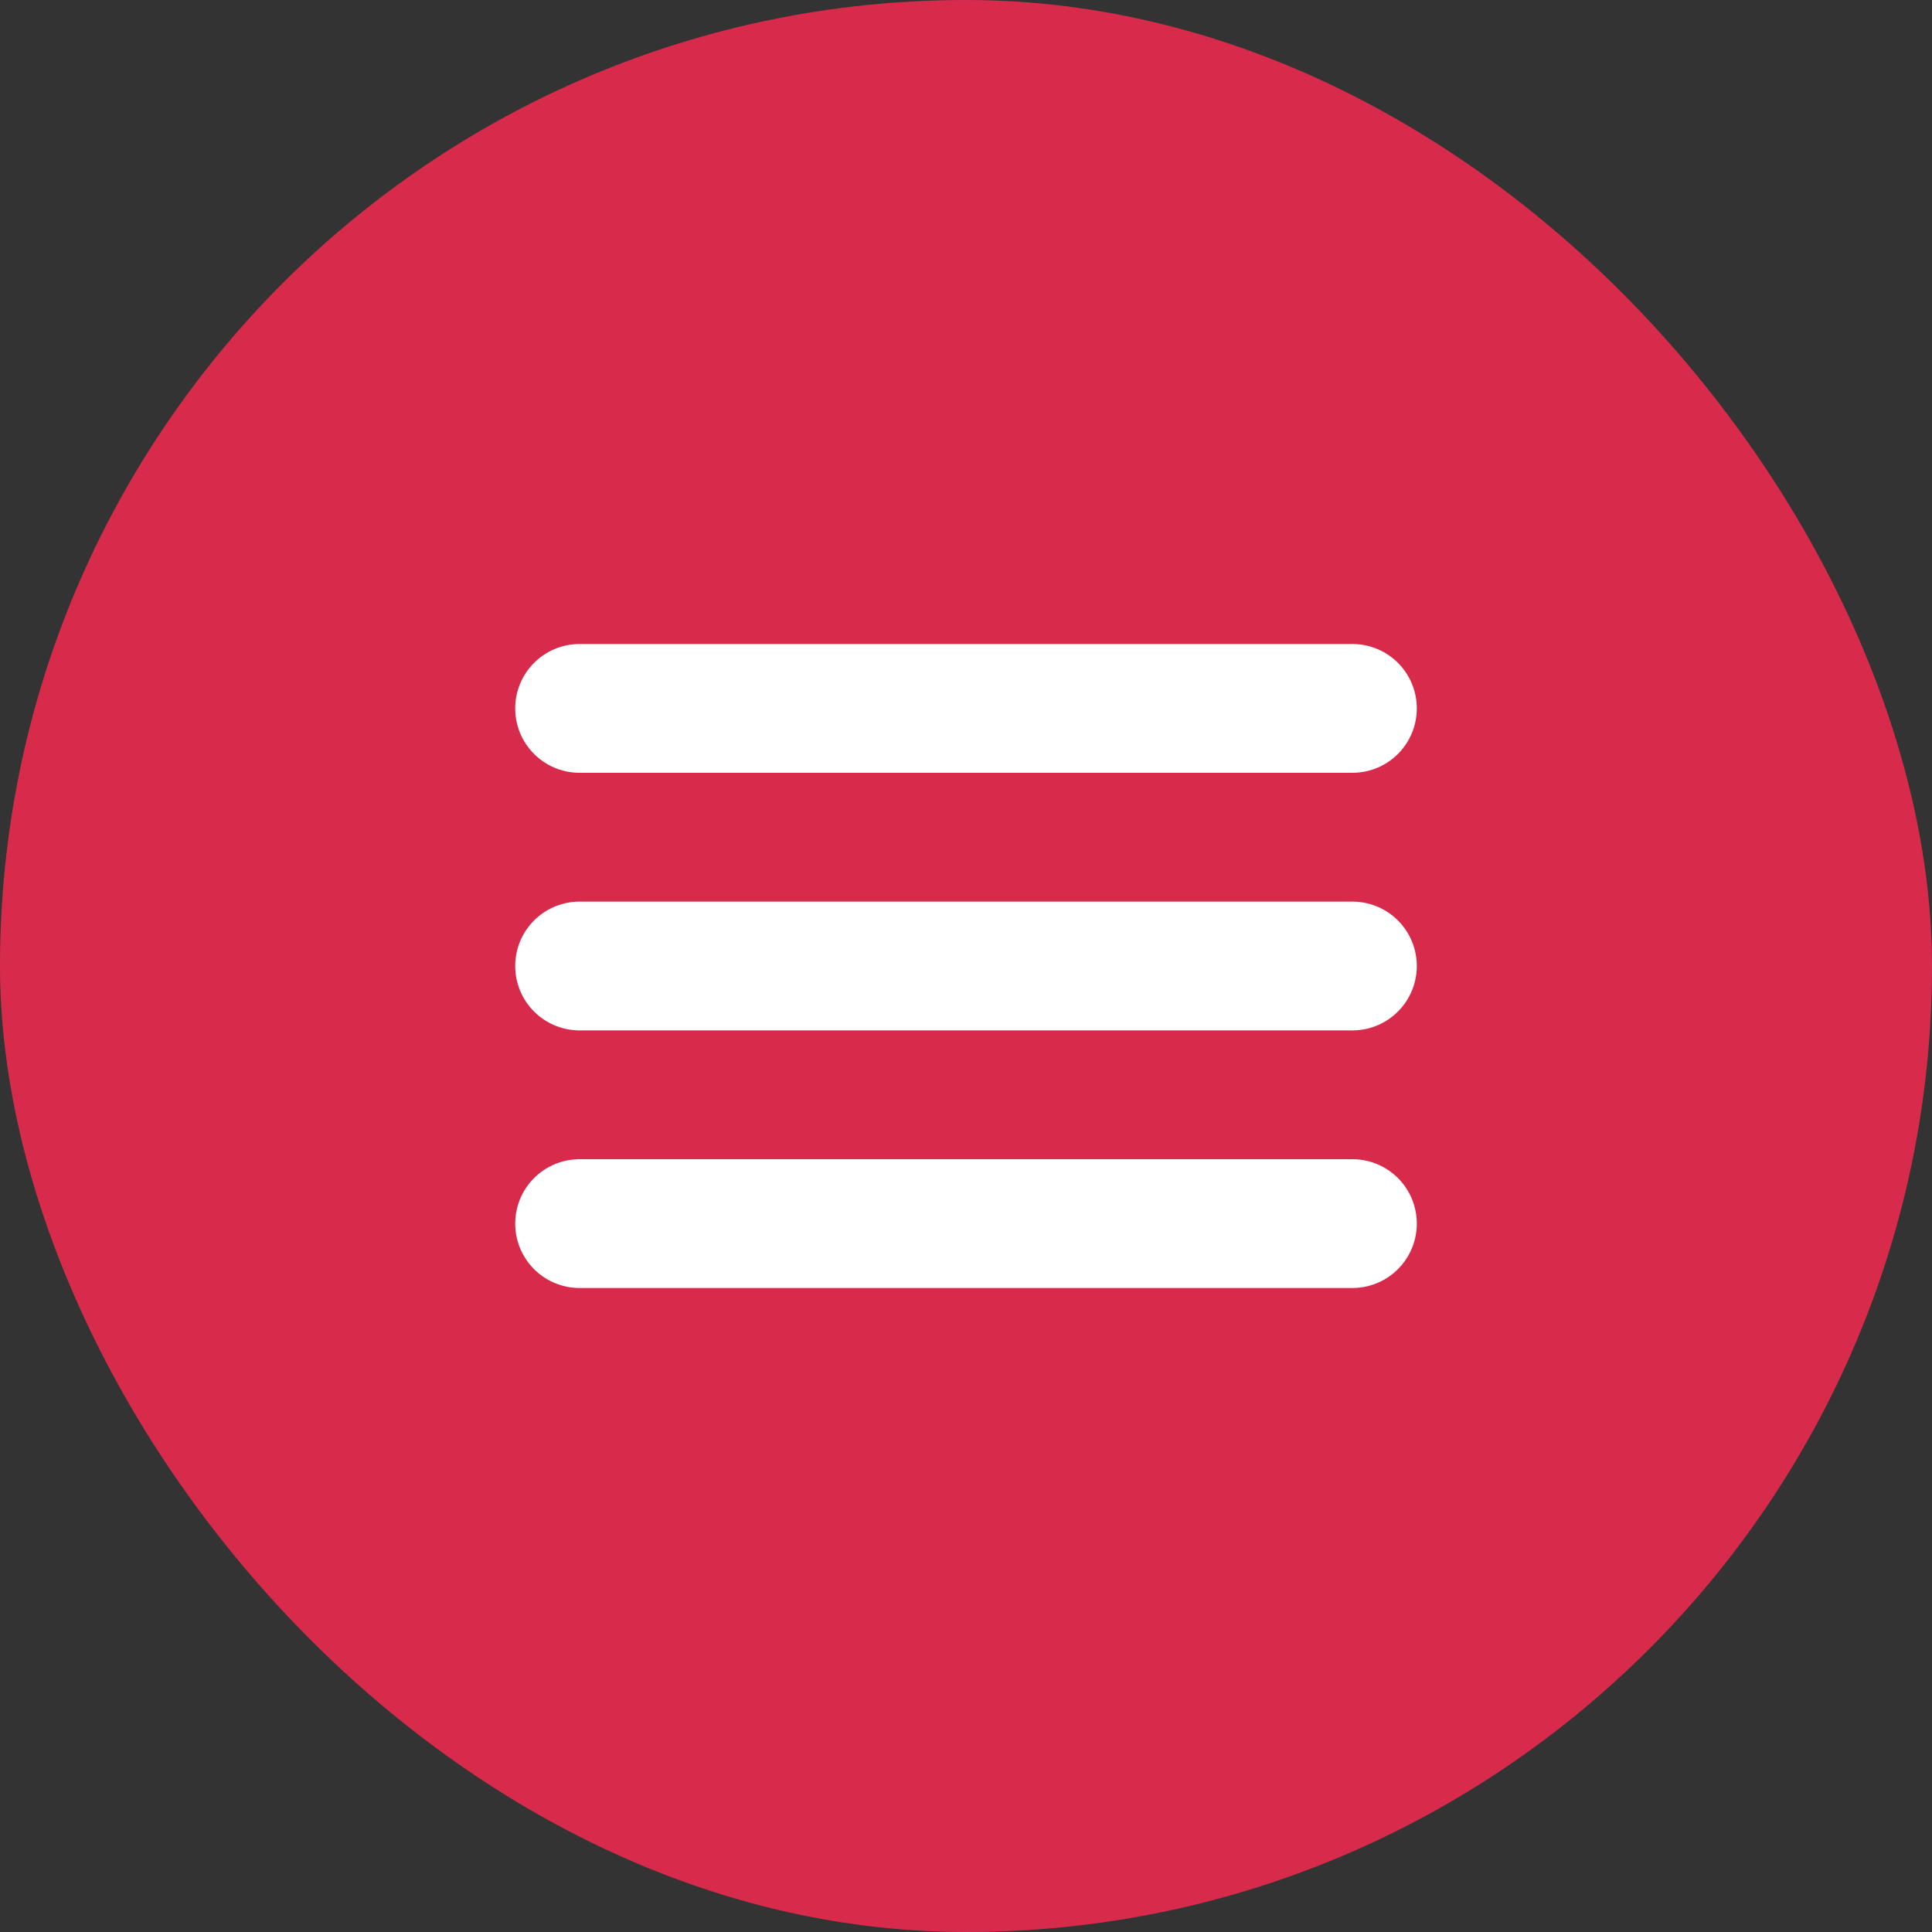
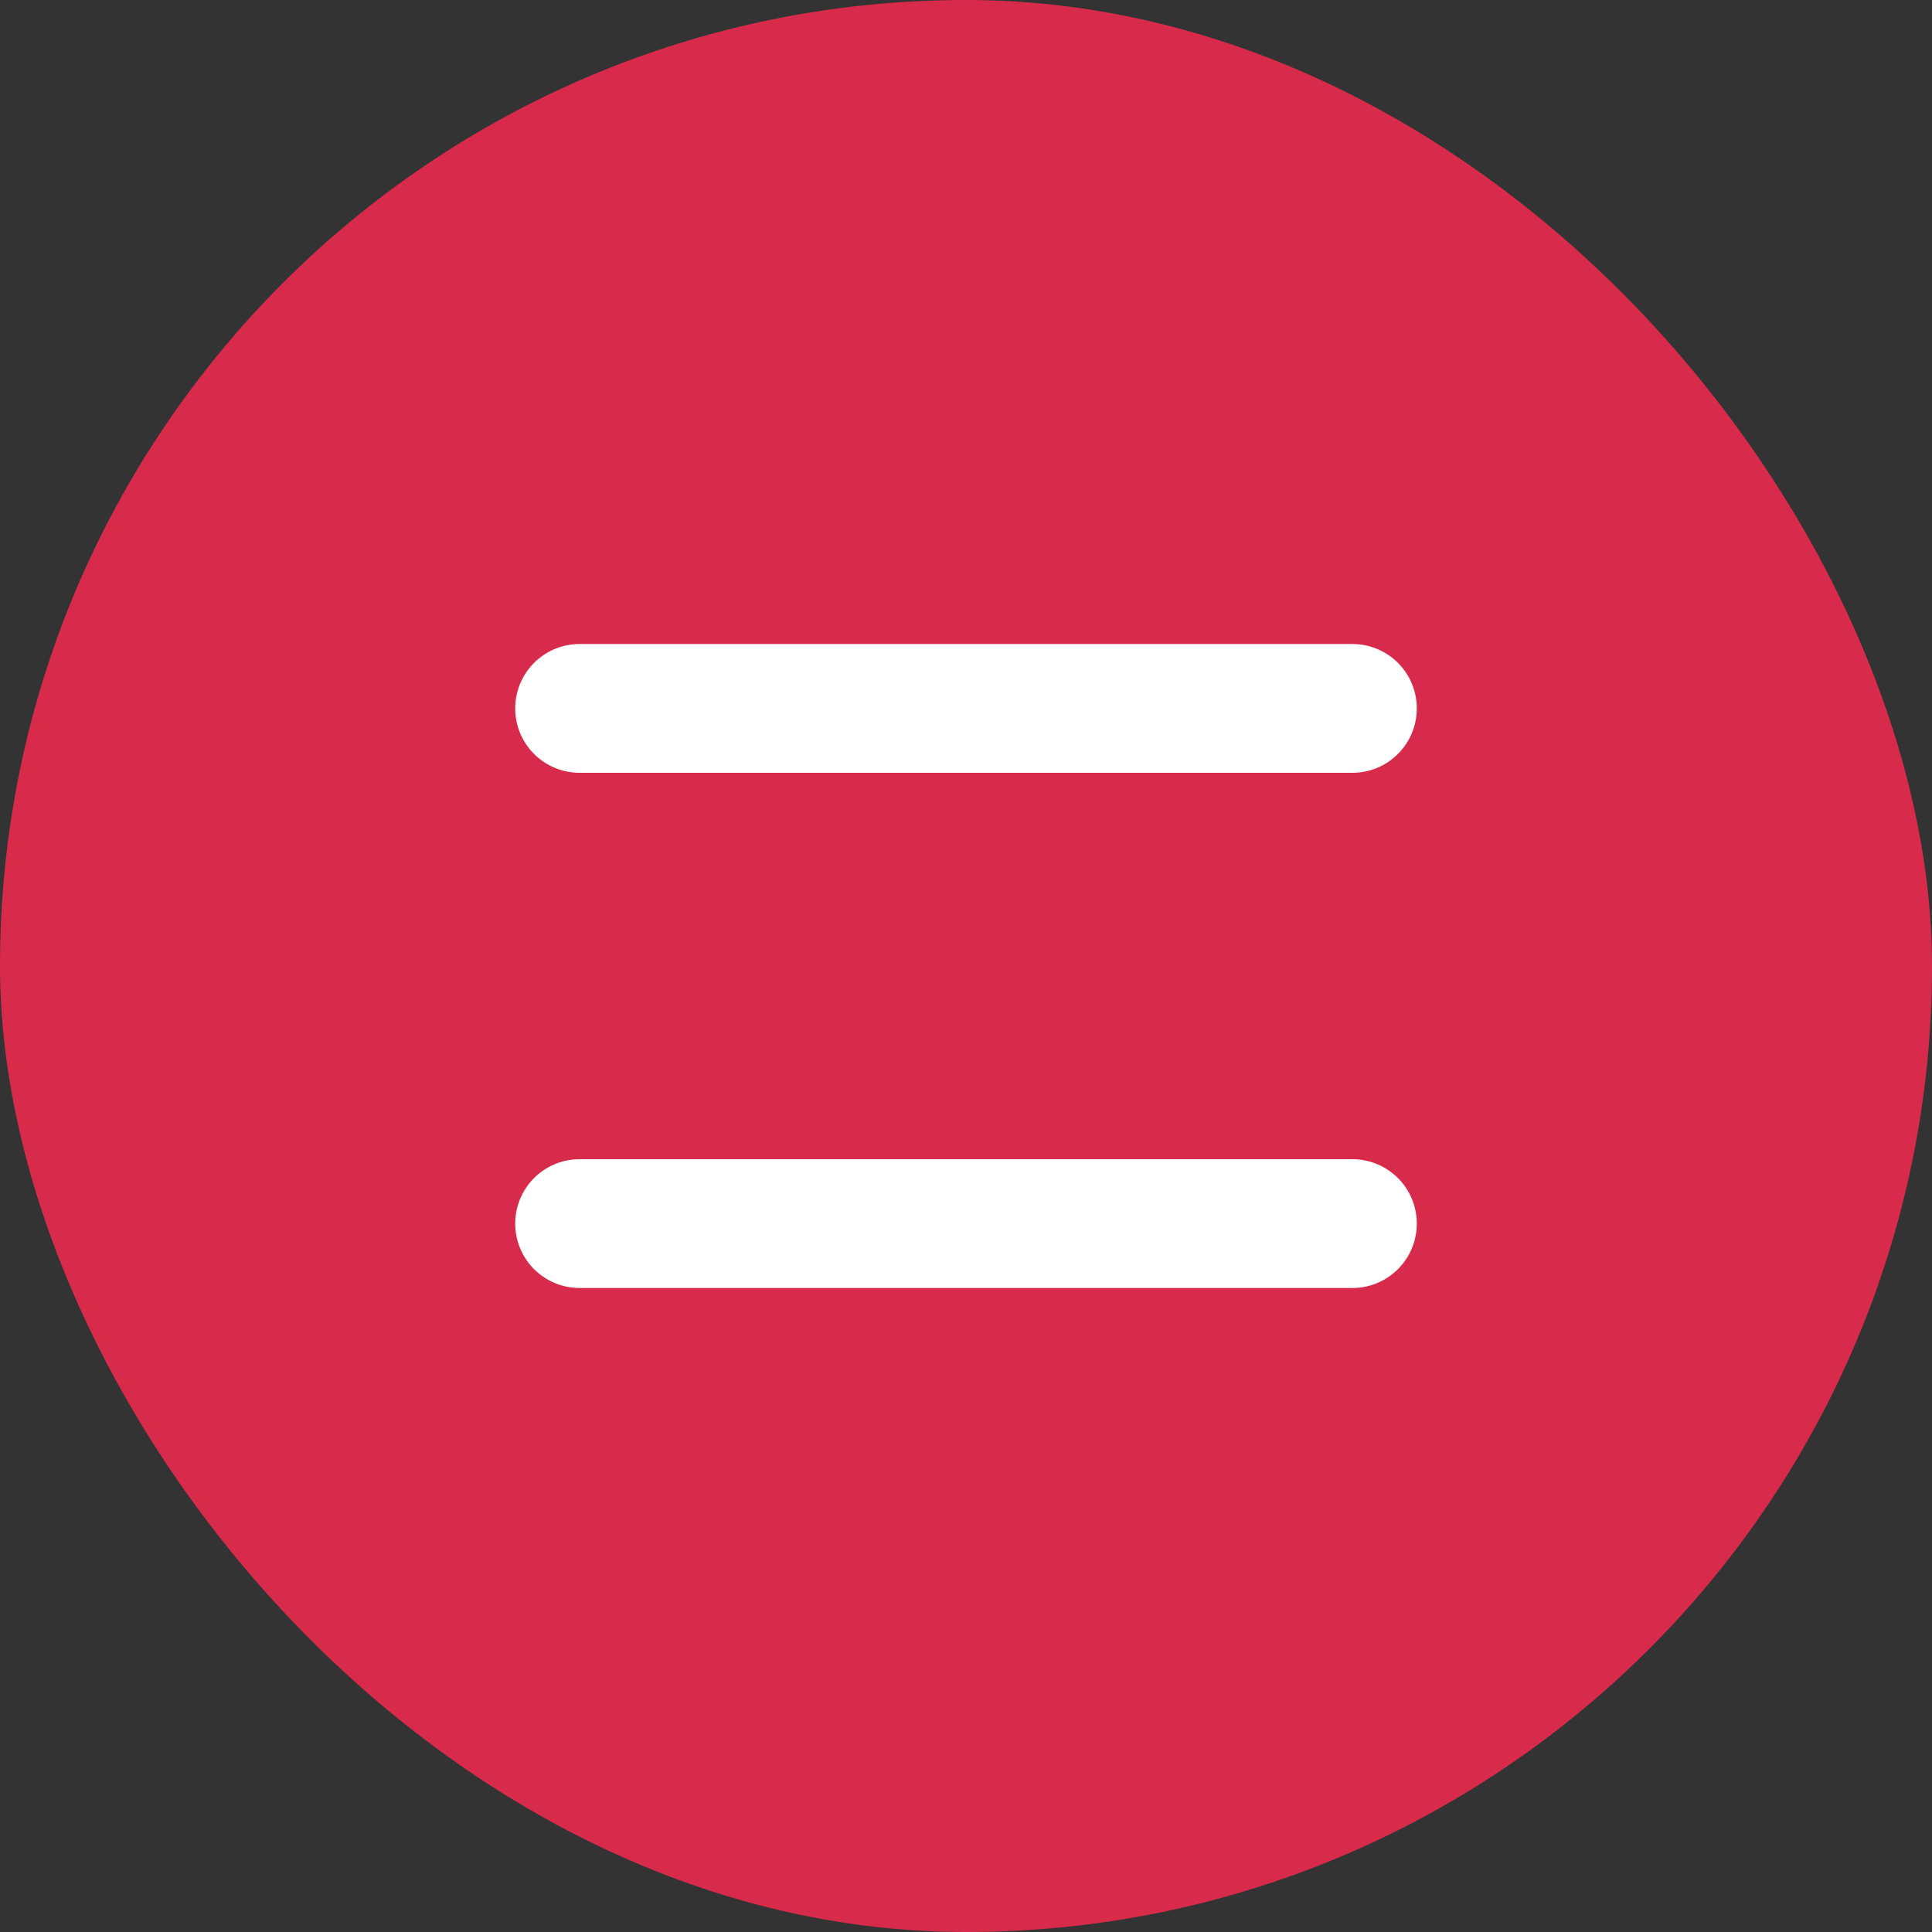
<svg xmlns="http://www.w3.org/2000/svg" width="30" height="30" viewBox="0 0 30 30" fill="none">
  <rect x="0" y="0" width="30" height="30" fill="#333333" stroke="none" />
  <rect width="30" height="30" rx="15" fill="#D82B4B" />
  <path d="M9 11H21" stroke="white" stroke-width="2" stroke-linecap="round" />
-   <path d="M9 15H21" stroke="white" stroke-width="2" stroke-linecap="round" />
  <path d="M9 19H21" stroke="white" stroke-width="2" stroke-linecap="round" />
</svg>